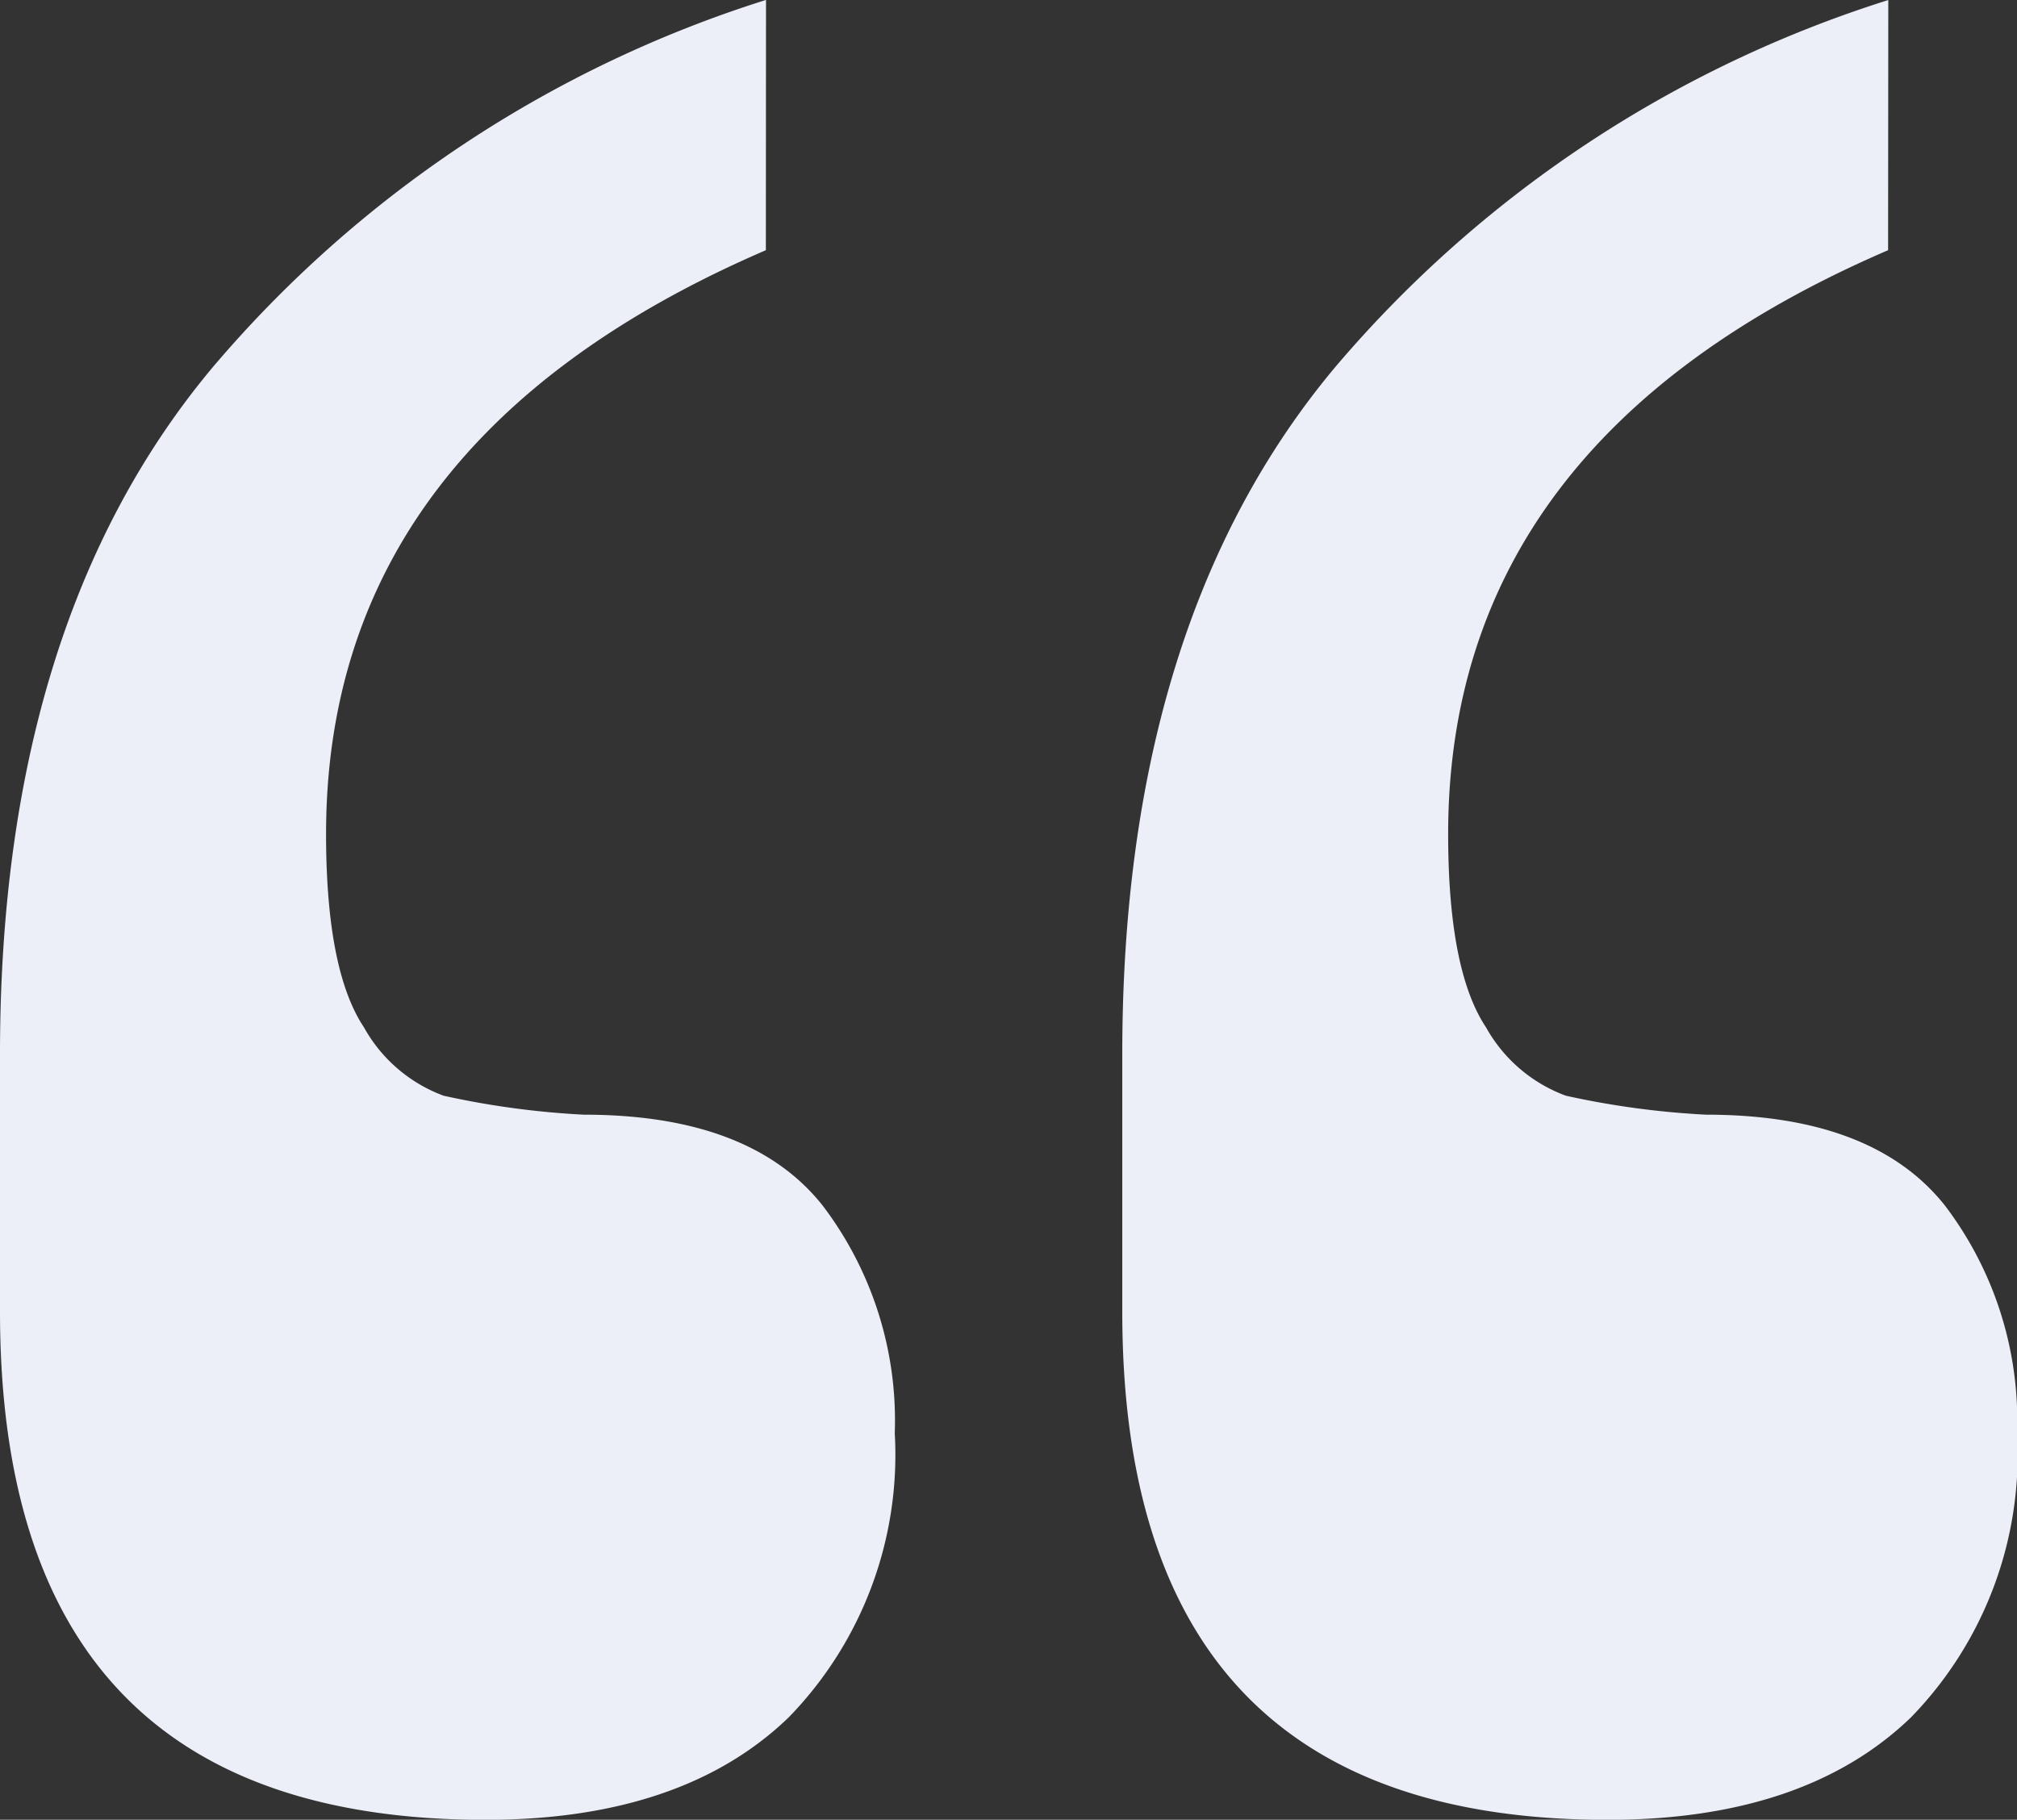
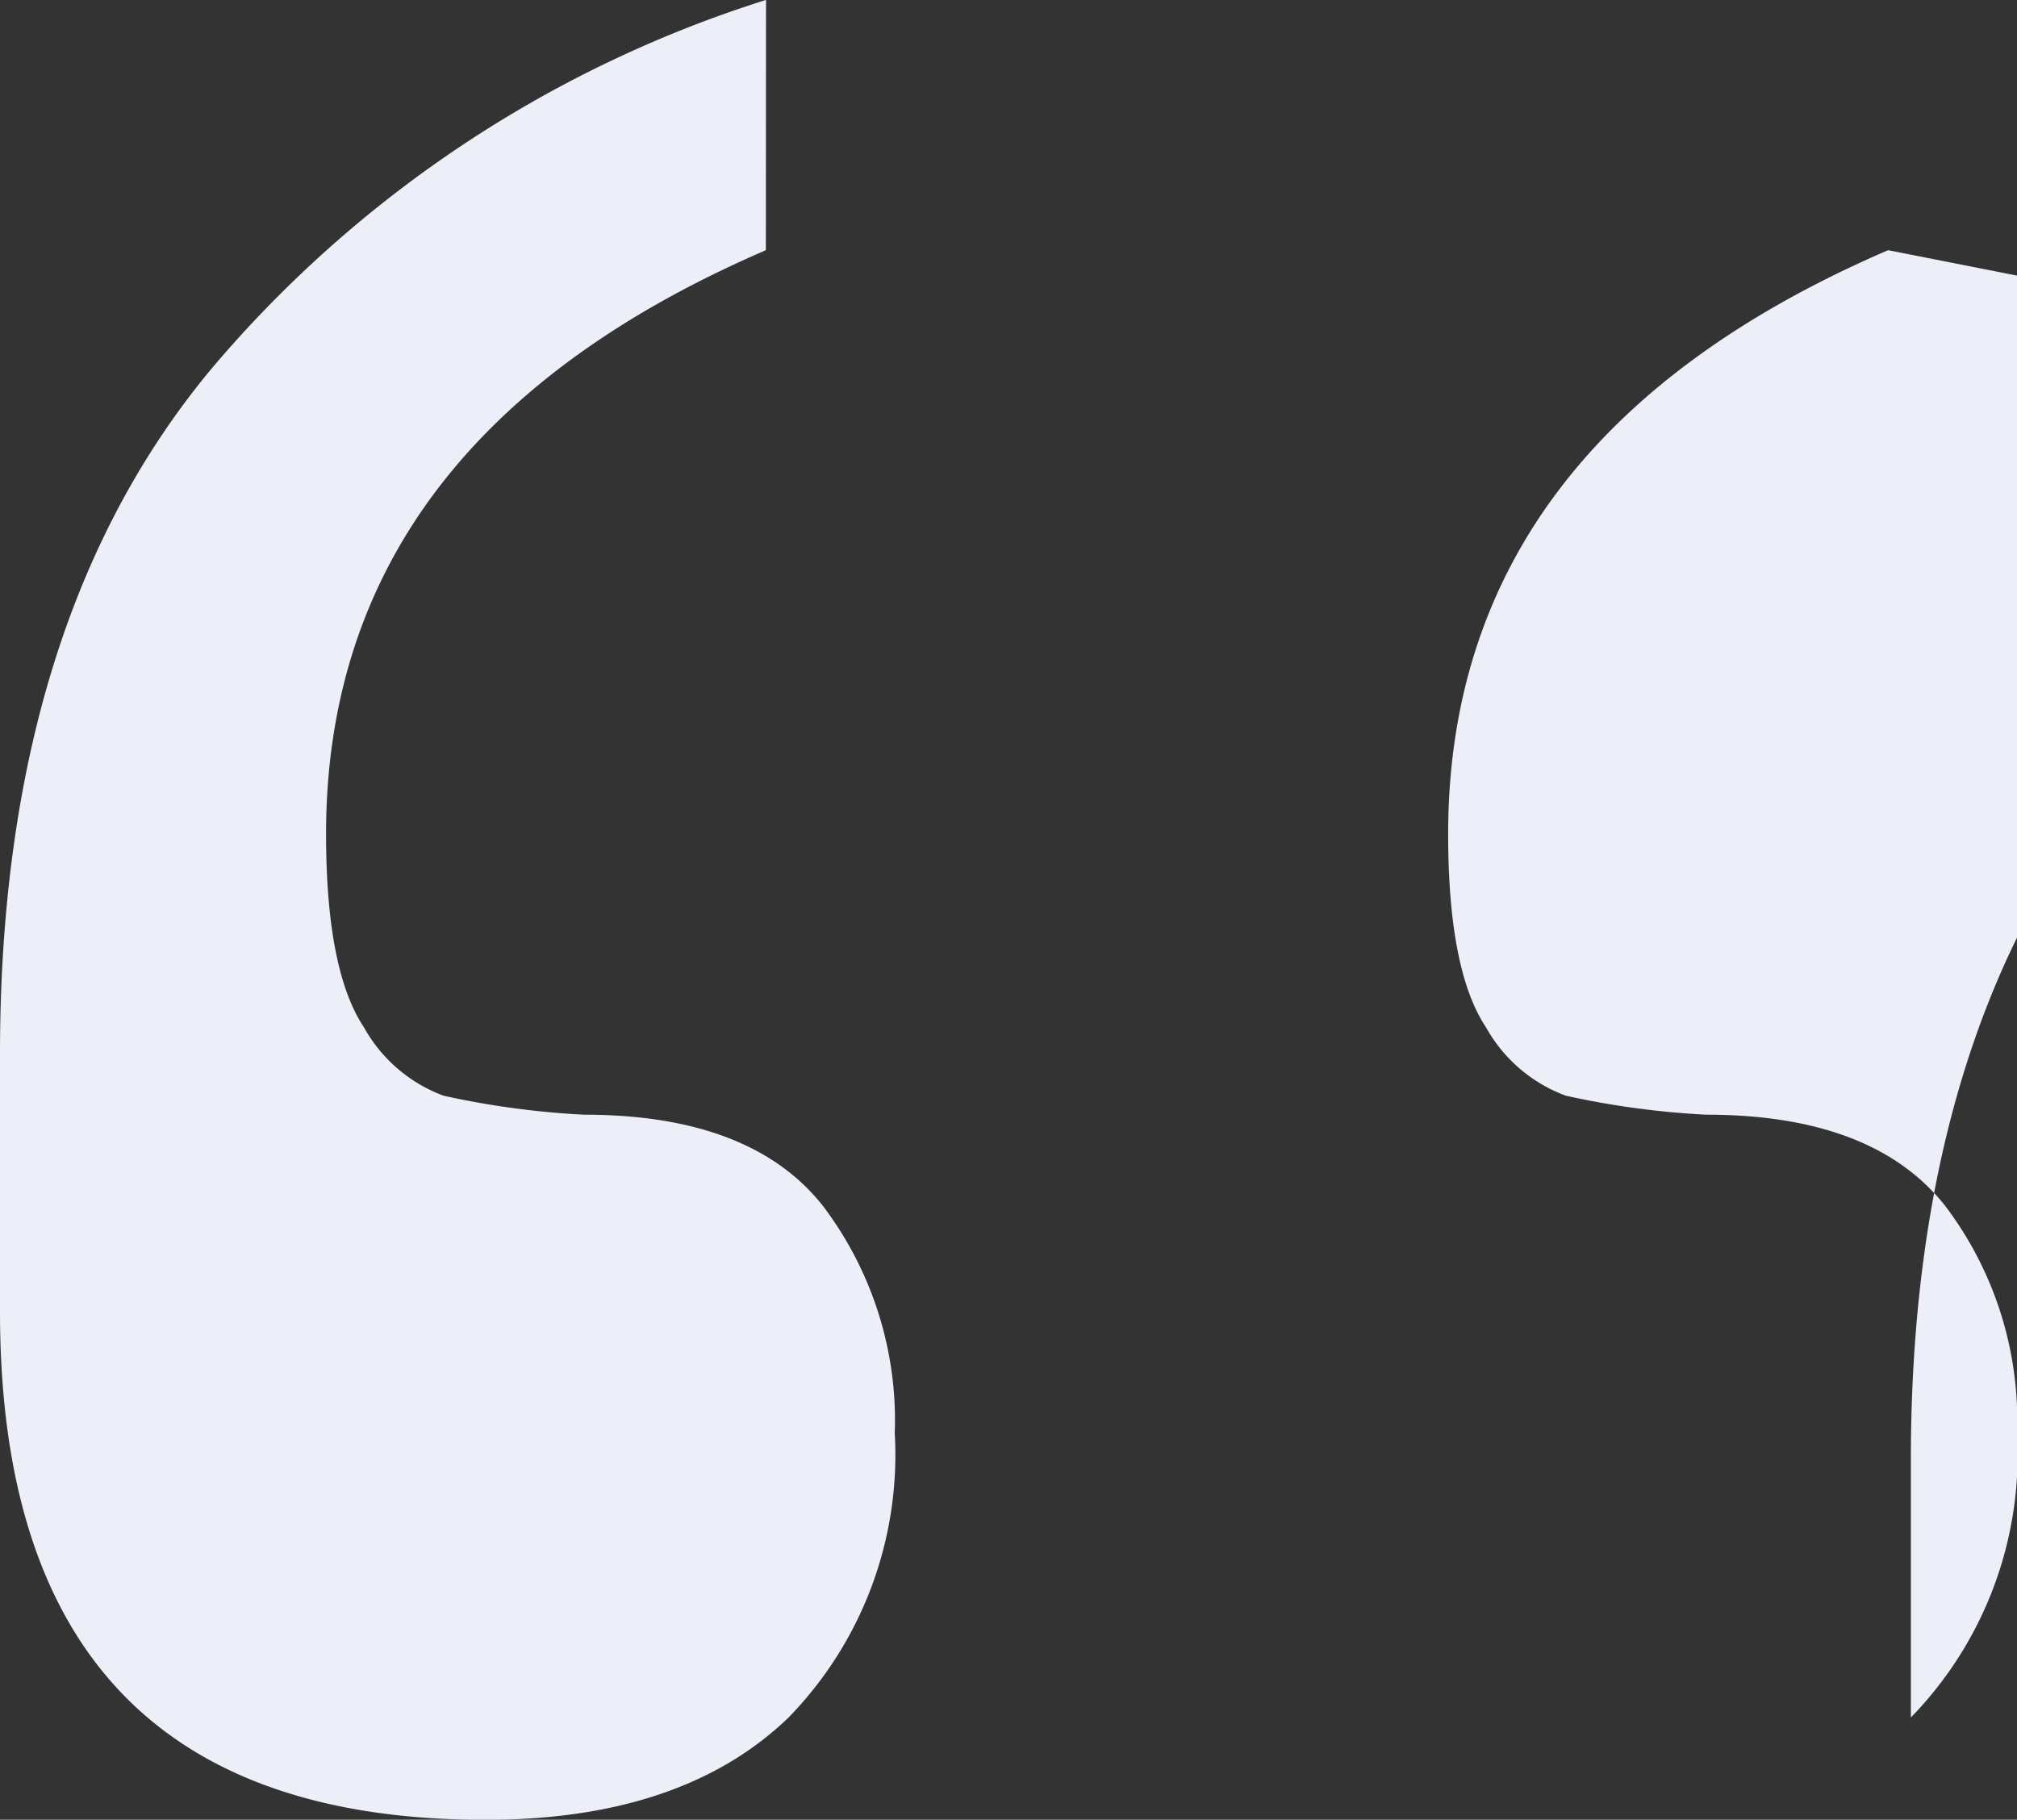
<svg xmlns="http://www.w3.org/2000/svg" width="52.091" height="47" viewBox="0 0 52.091 47">
  <rect x="0" y="0" width="52.091" height="47" fill="#333333" stroke="none" />
-   <path id="Tracé_1606" data-name="Tracé 1606" d="M47.679-218.838q-11.358,4.9-11.358,15.079,0,3.525.979,4.994A3.9,3.9,0,0,0,39.356-197a21.9,21.9,0,0,0,3.623.49q4.308,0,6.169,2.35a9.171,9.171,0,0,1,1.86,5.875,9.723,9.723,0,0,1-2.742,7.344q-2.742,2.644-7.833,2.644Q27.9-178.3,27.9-191.421v-6.658q0-11.162,5.483-17.723a30.9,30.9,0,0,1,14.3-9.5Zm28.983,0Q65.3-213.942,65.3-203.758q0,3.525.979,4.994A3.9,3.9,0,0,0,68.34-197a21.9,21.9,0,0,0,3.623.49q4.308,0,6.169,2.35a9.171,9.171,0,0,1,1.86,5.875,9.723,9.723,0,0,1-2.742,7.344q-2.742,2.644-7.833,2.644-12.533,0-12.533-13.121v-6.658q0-11.162,5.483-17.723a30.9,30.9,0,0,1,14.3-9.5Z" transform="translate(-27.9 225.3)" fill="#eceff8" />
+   <path id="Tracé_1606" data-name="Tracé 1606" d="M47.679-218.838q-11.358,4.9-11.358,15.079,0,3.525.979,4.994A3.9,3.9,0,0,0,39.356-197a21.9,21.9,0,0,0,3.623.49q4.308,0,6.169,2.35a9.171,9.171,0,0,1,1.86,5.875,9.723,9.723,0,0,1-2.742,7.344q-2.742,2.644-7.833,2.644Q27.9-178.3,27.9-191.421v-6.658q0-11.162,5.483-17.723a30.9,30.9,0,0,1,14.3-9.5Zm28.983,0Q65.3-213.942,65.3-203.758q0,3.525.979,4.994A3.9,3.9,0,0,0,68.34-197a21.9,21.9,0,0,0,3.623.49q4.308,0,6.169,2.35a9.171,9.171,0,0,1,1.86,5.875,9.723,9.723,0,0,1-2.742,7.344v-6.658q0-11.162,5.483-17.723a30.9,30.9,0,0,1,14.3-9.5Z" transform="translate(-27.9 225.3)" fill="#eceff8" />
</svg>